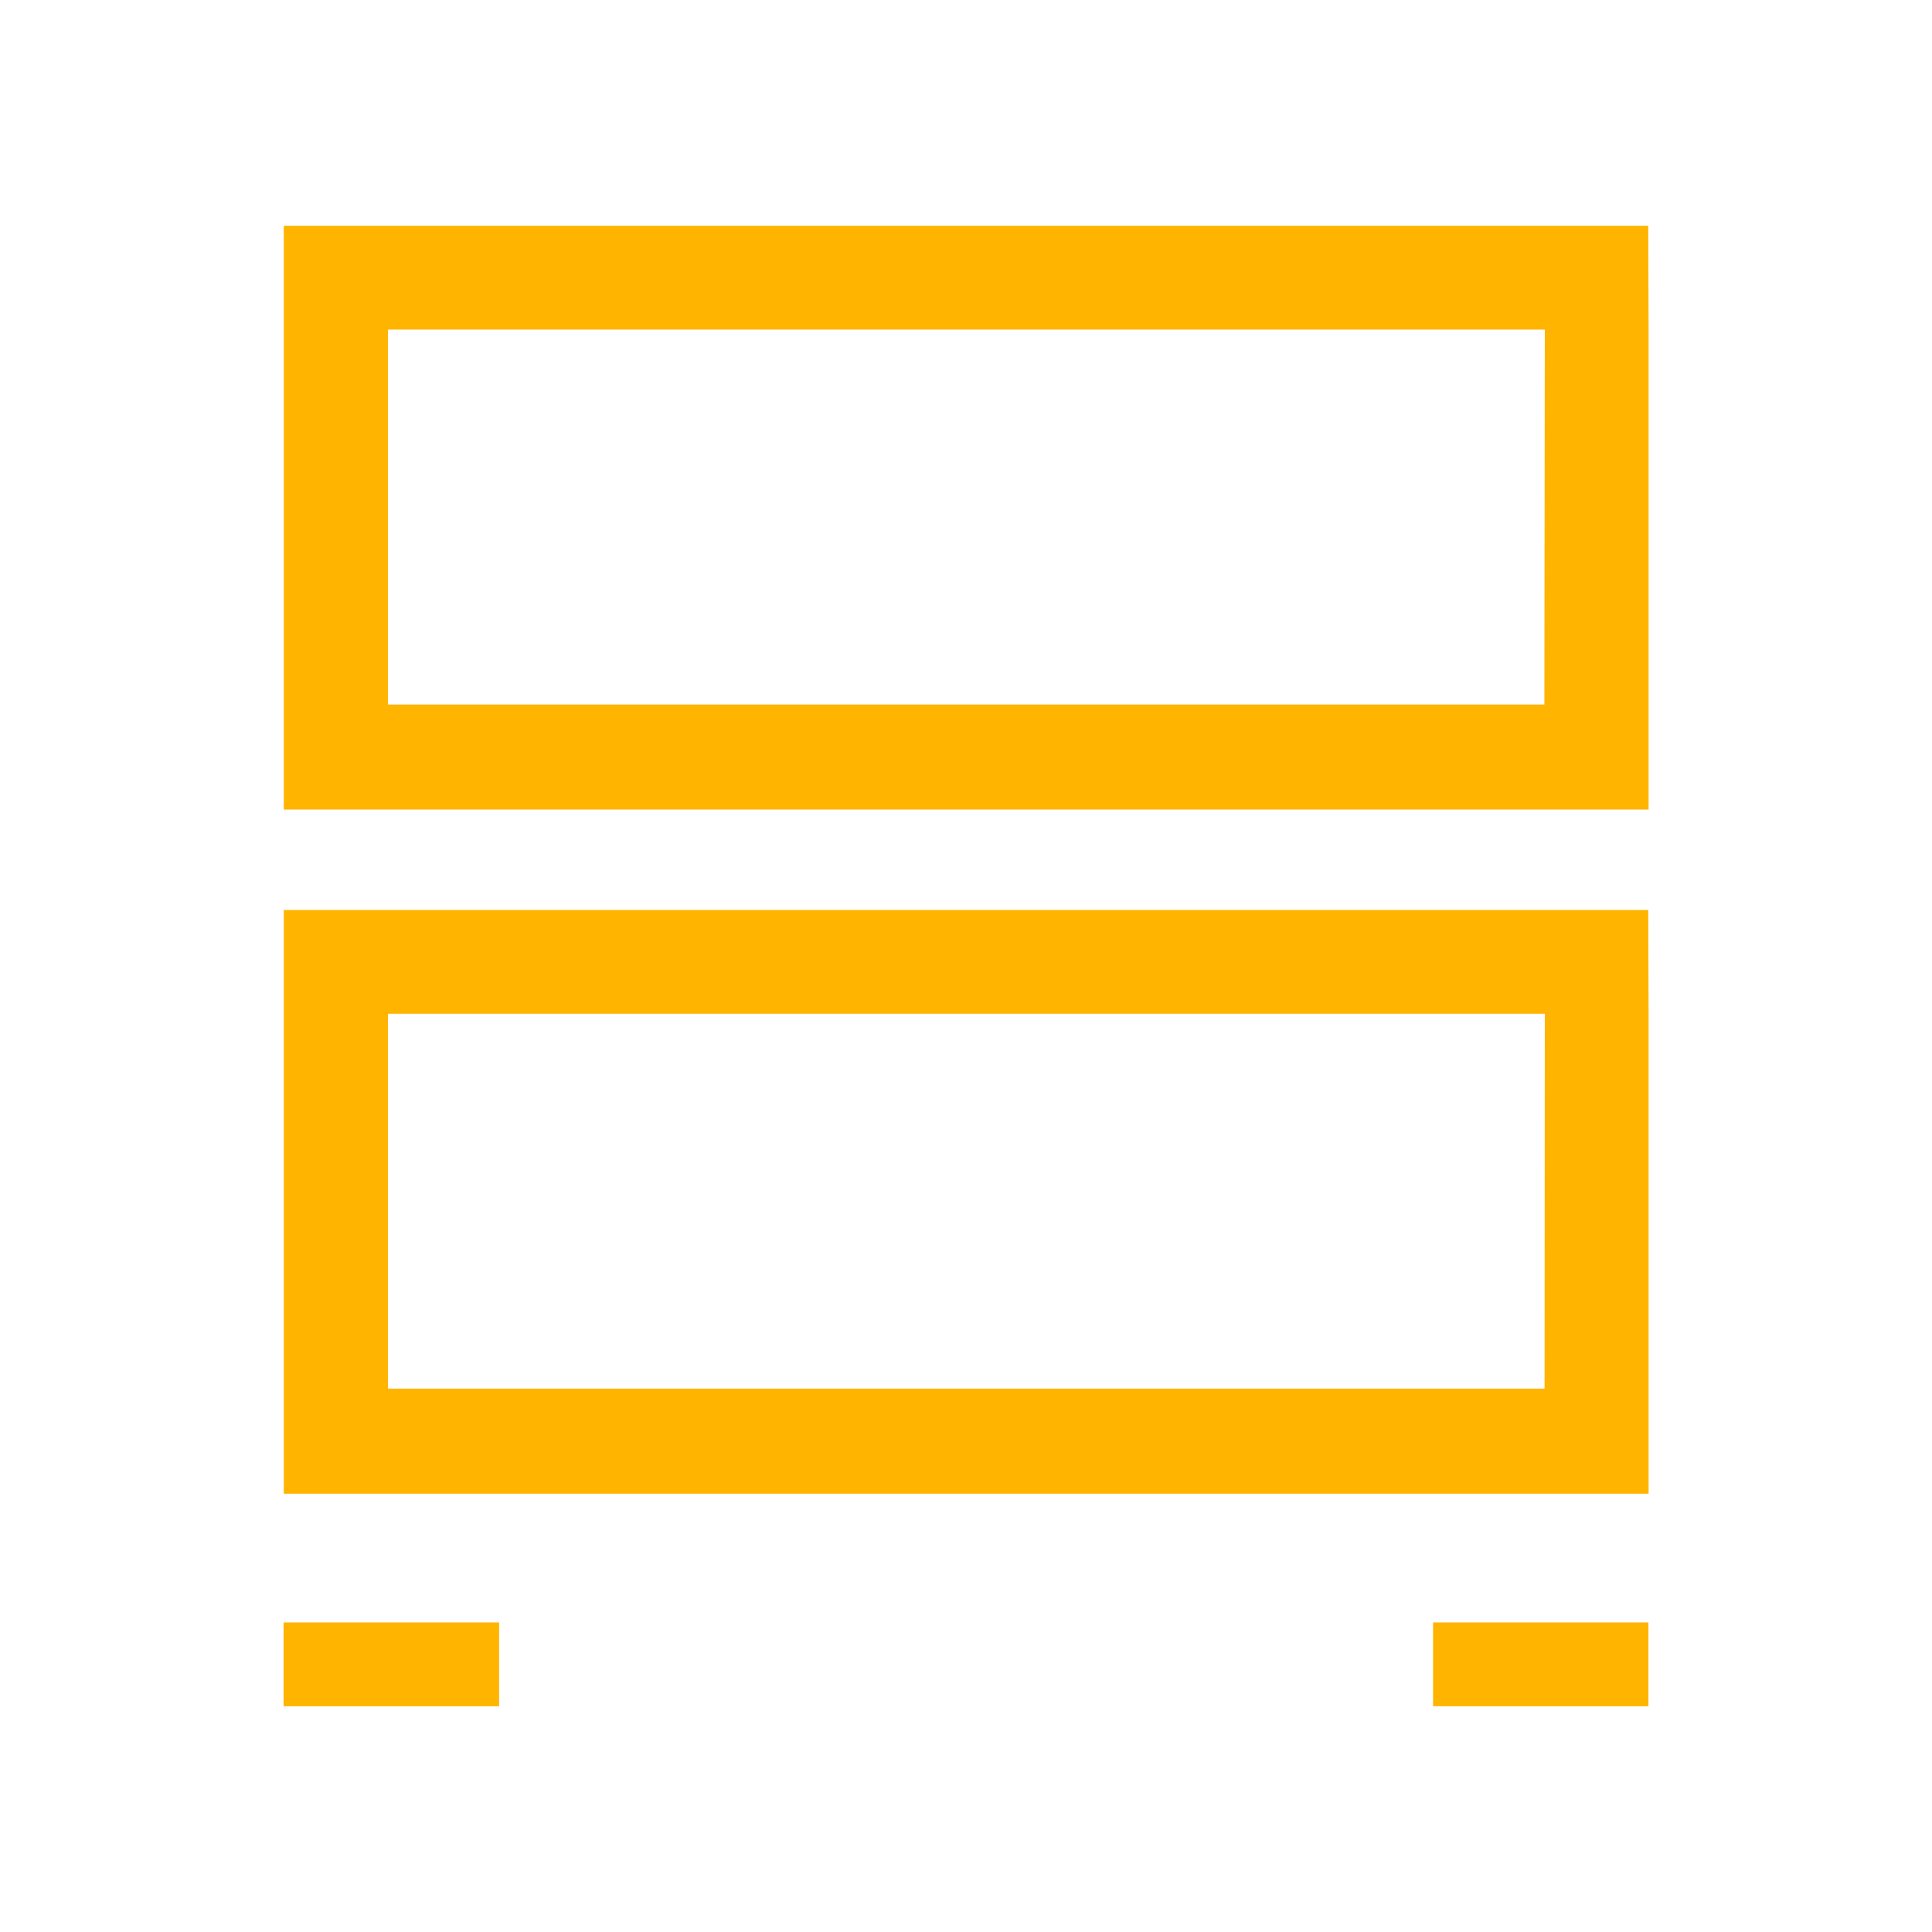
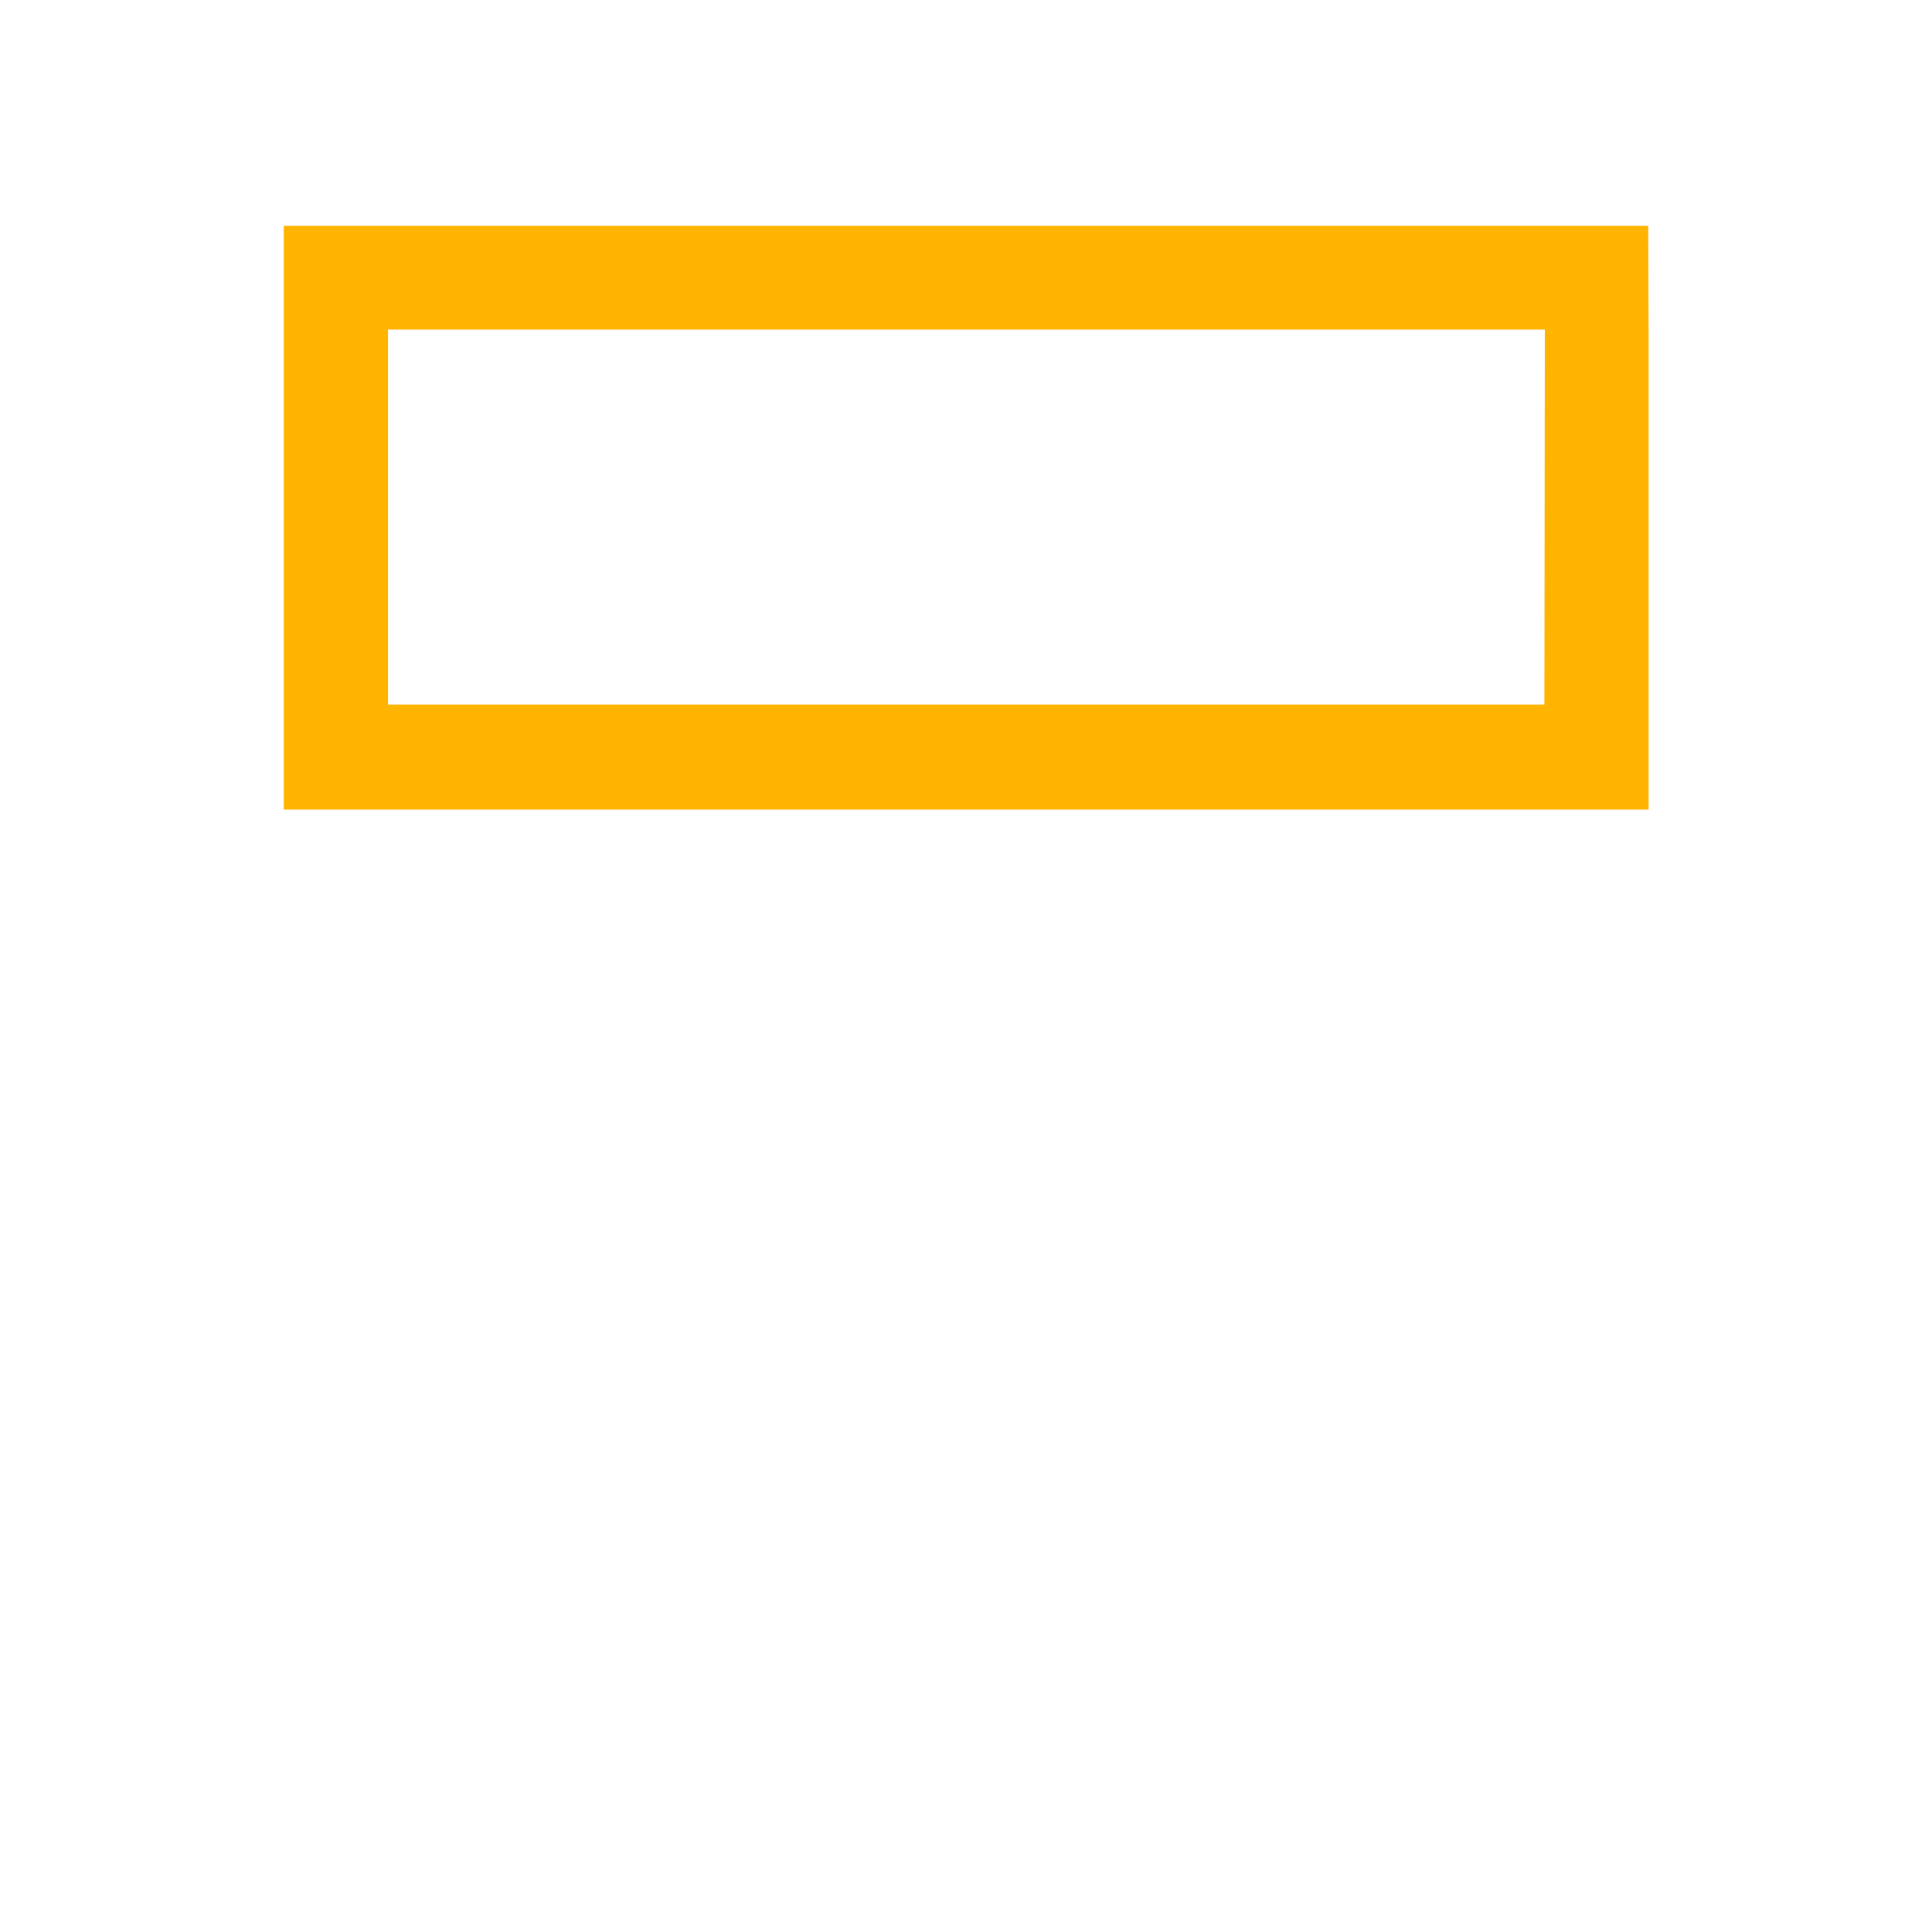
<svg xmlns="http://www.w3.org/2000/svg" id="Ebene_1" data-name="Ebene 1" width="32" height="32" viewBox="0 0 32 32">
  <defs>
    <style>
      .cls-1 {
        fill: #ffb400;
      }
    </style>
  </defs>
  <g>
-     <path class="cls-1" d="M27.3,15.072H4.7v1.72h0l0,7.949,22.606,0V16.792h0ZM25.583,23H6.427l0-6.209h19.16Z" />
    <path class="cls-1" d="M27.3,3.739H4.7v1.72h0l0,7.949,22.606,0V5.459h0Zm-1.72,7.93H6.427l0-6.21h19.16Z" />
-     <rect class="cls-1" x="4.697" y="26.873" width="3.57" height="1.388" />
-     <rect class="cls-1" x="23.736" y="26.873" width="3.567" height="1.388" />
  </g>
</svg>